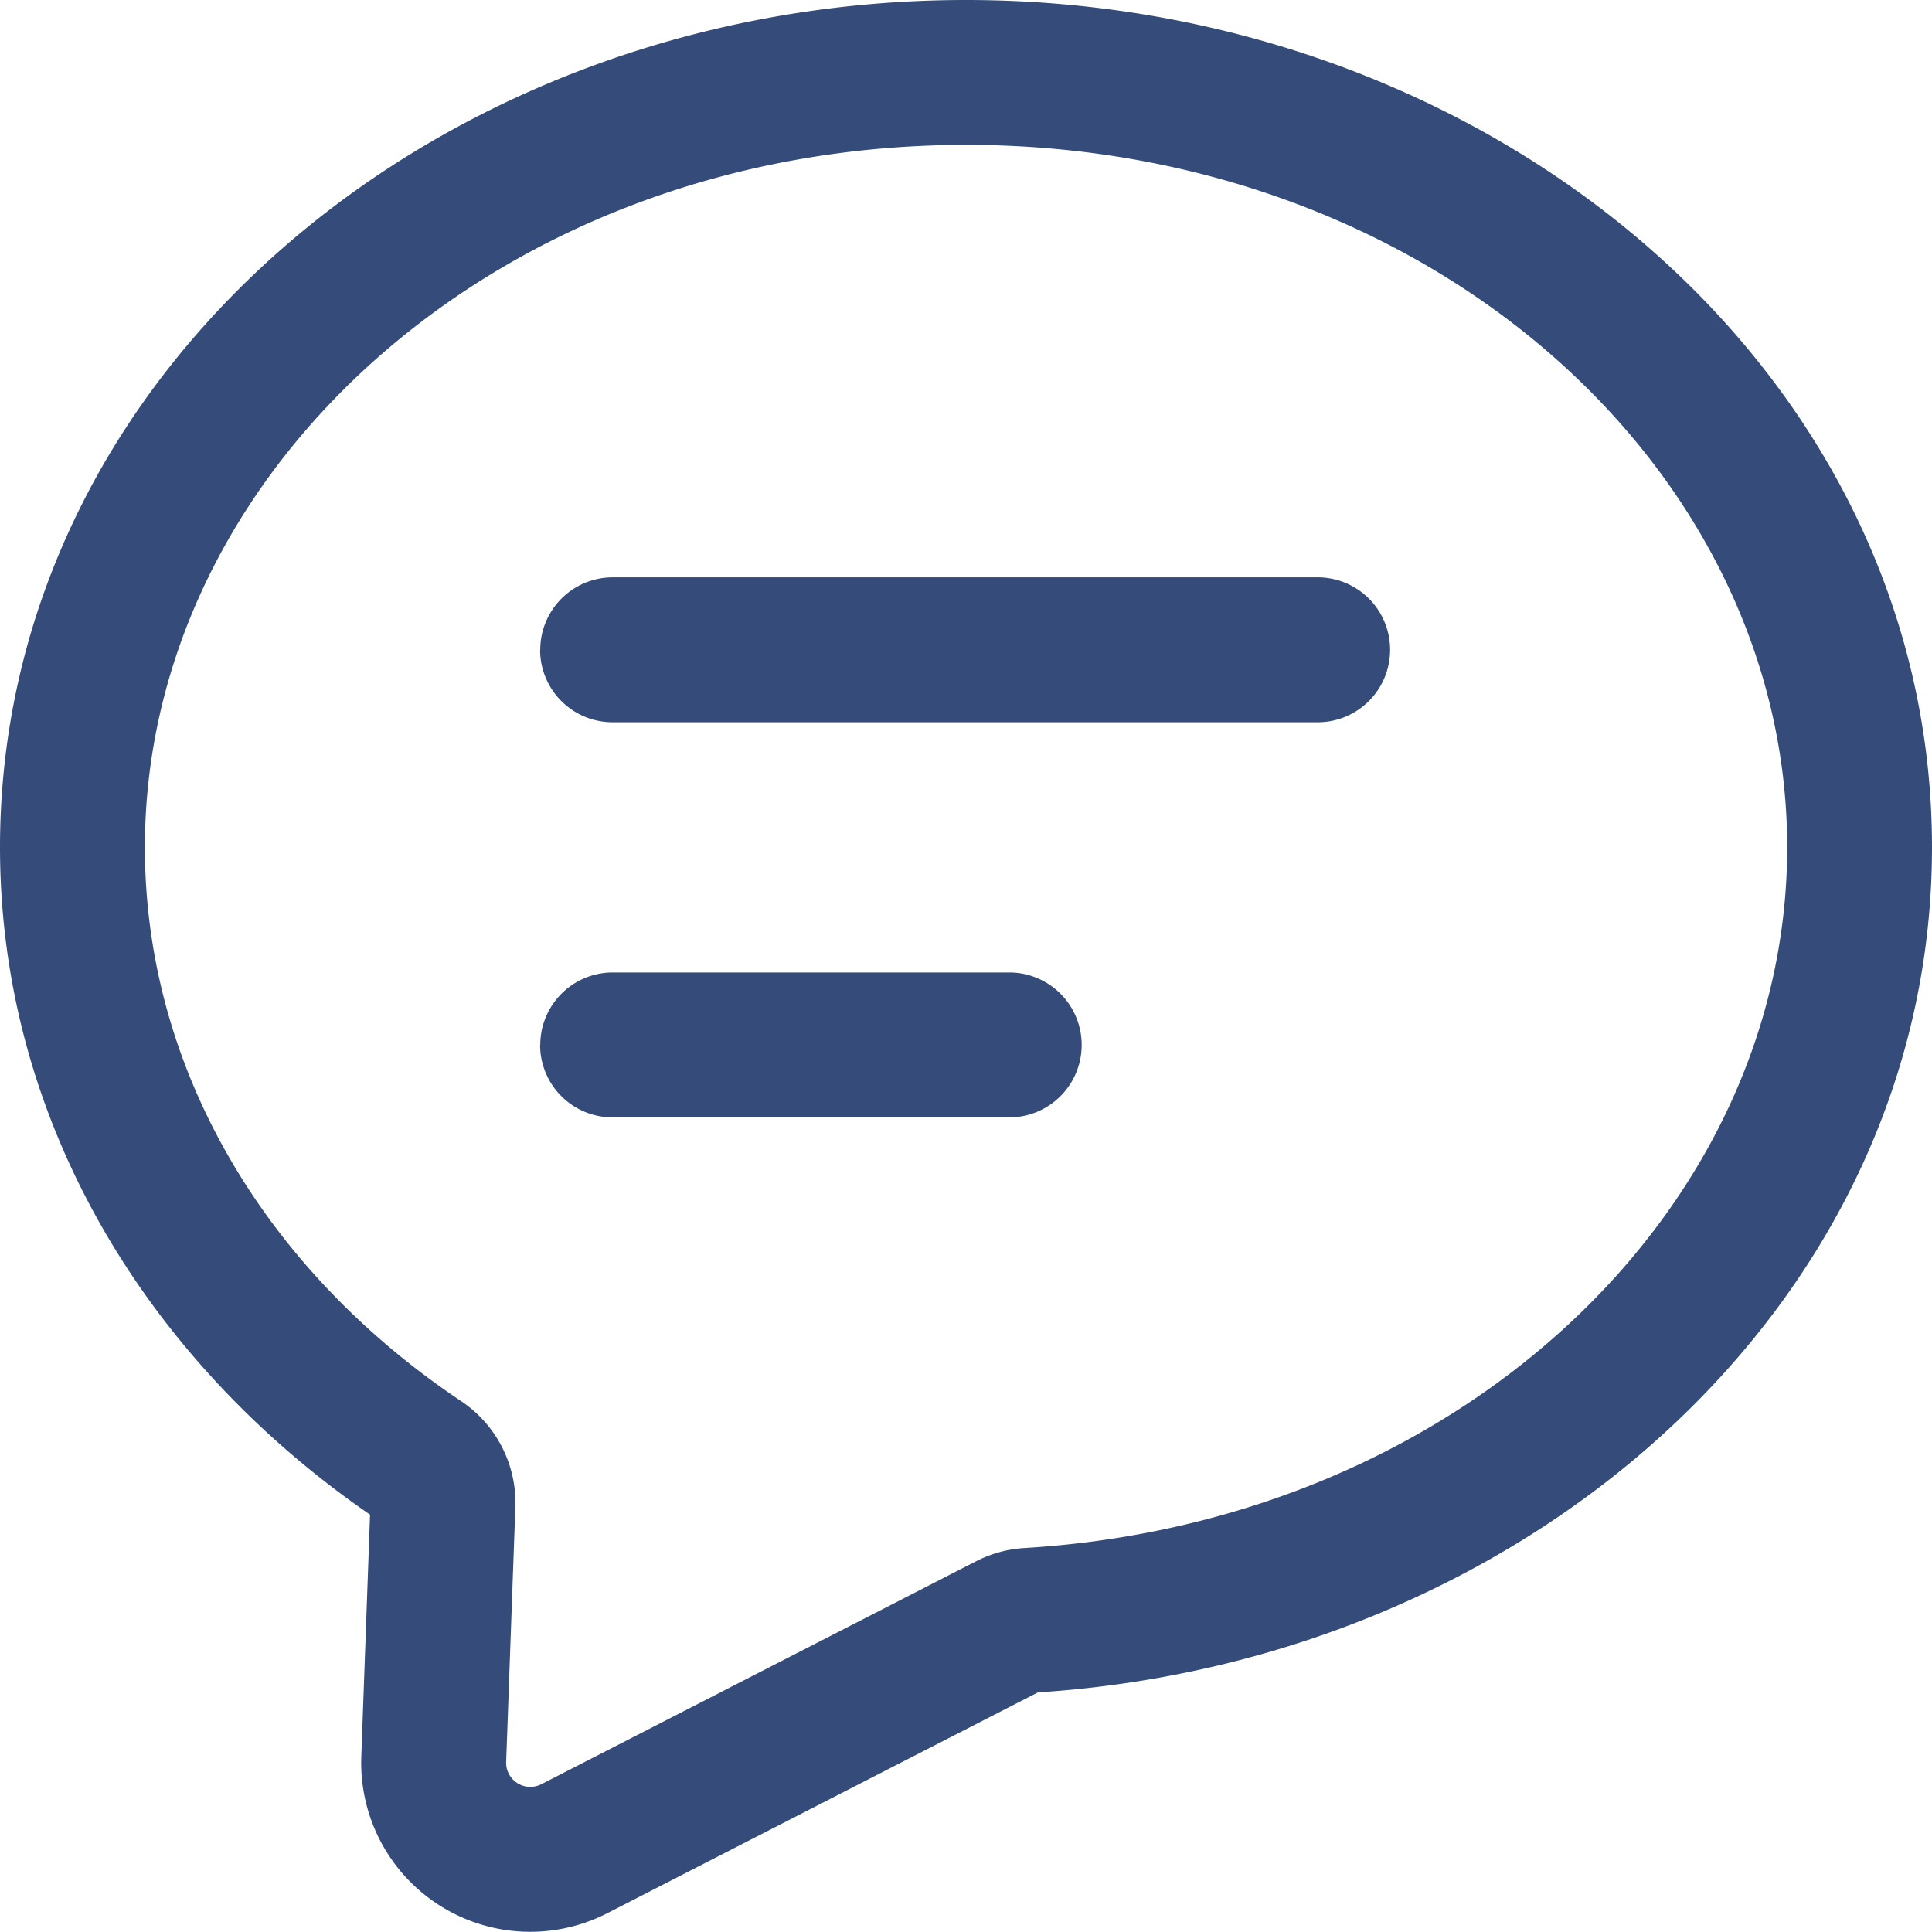
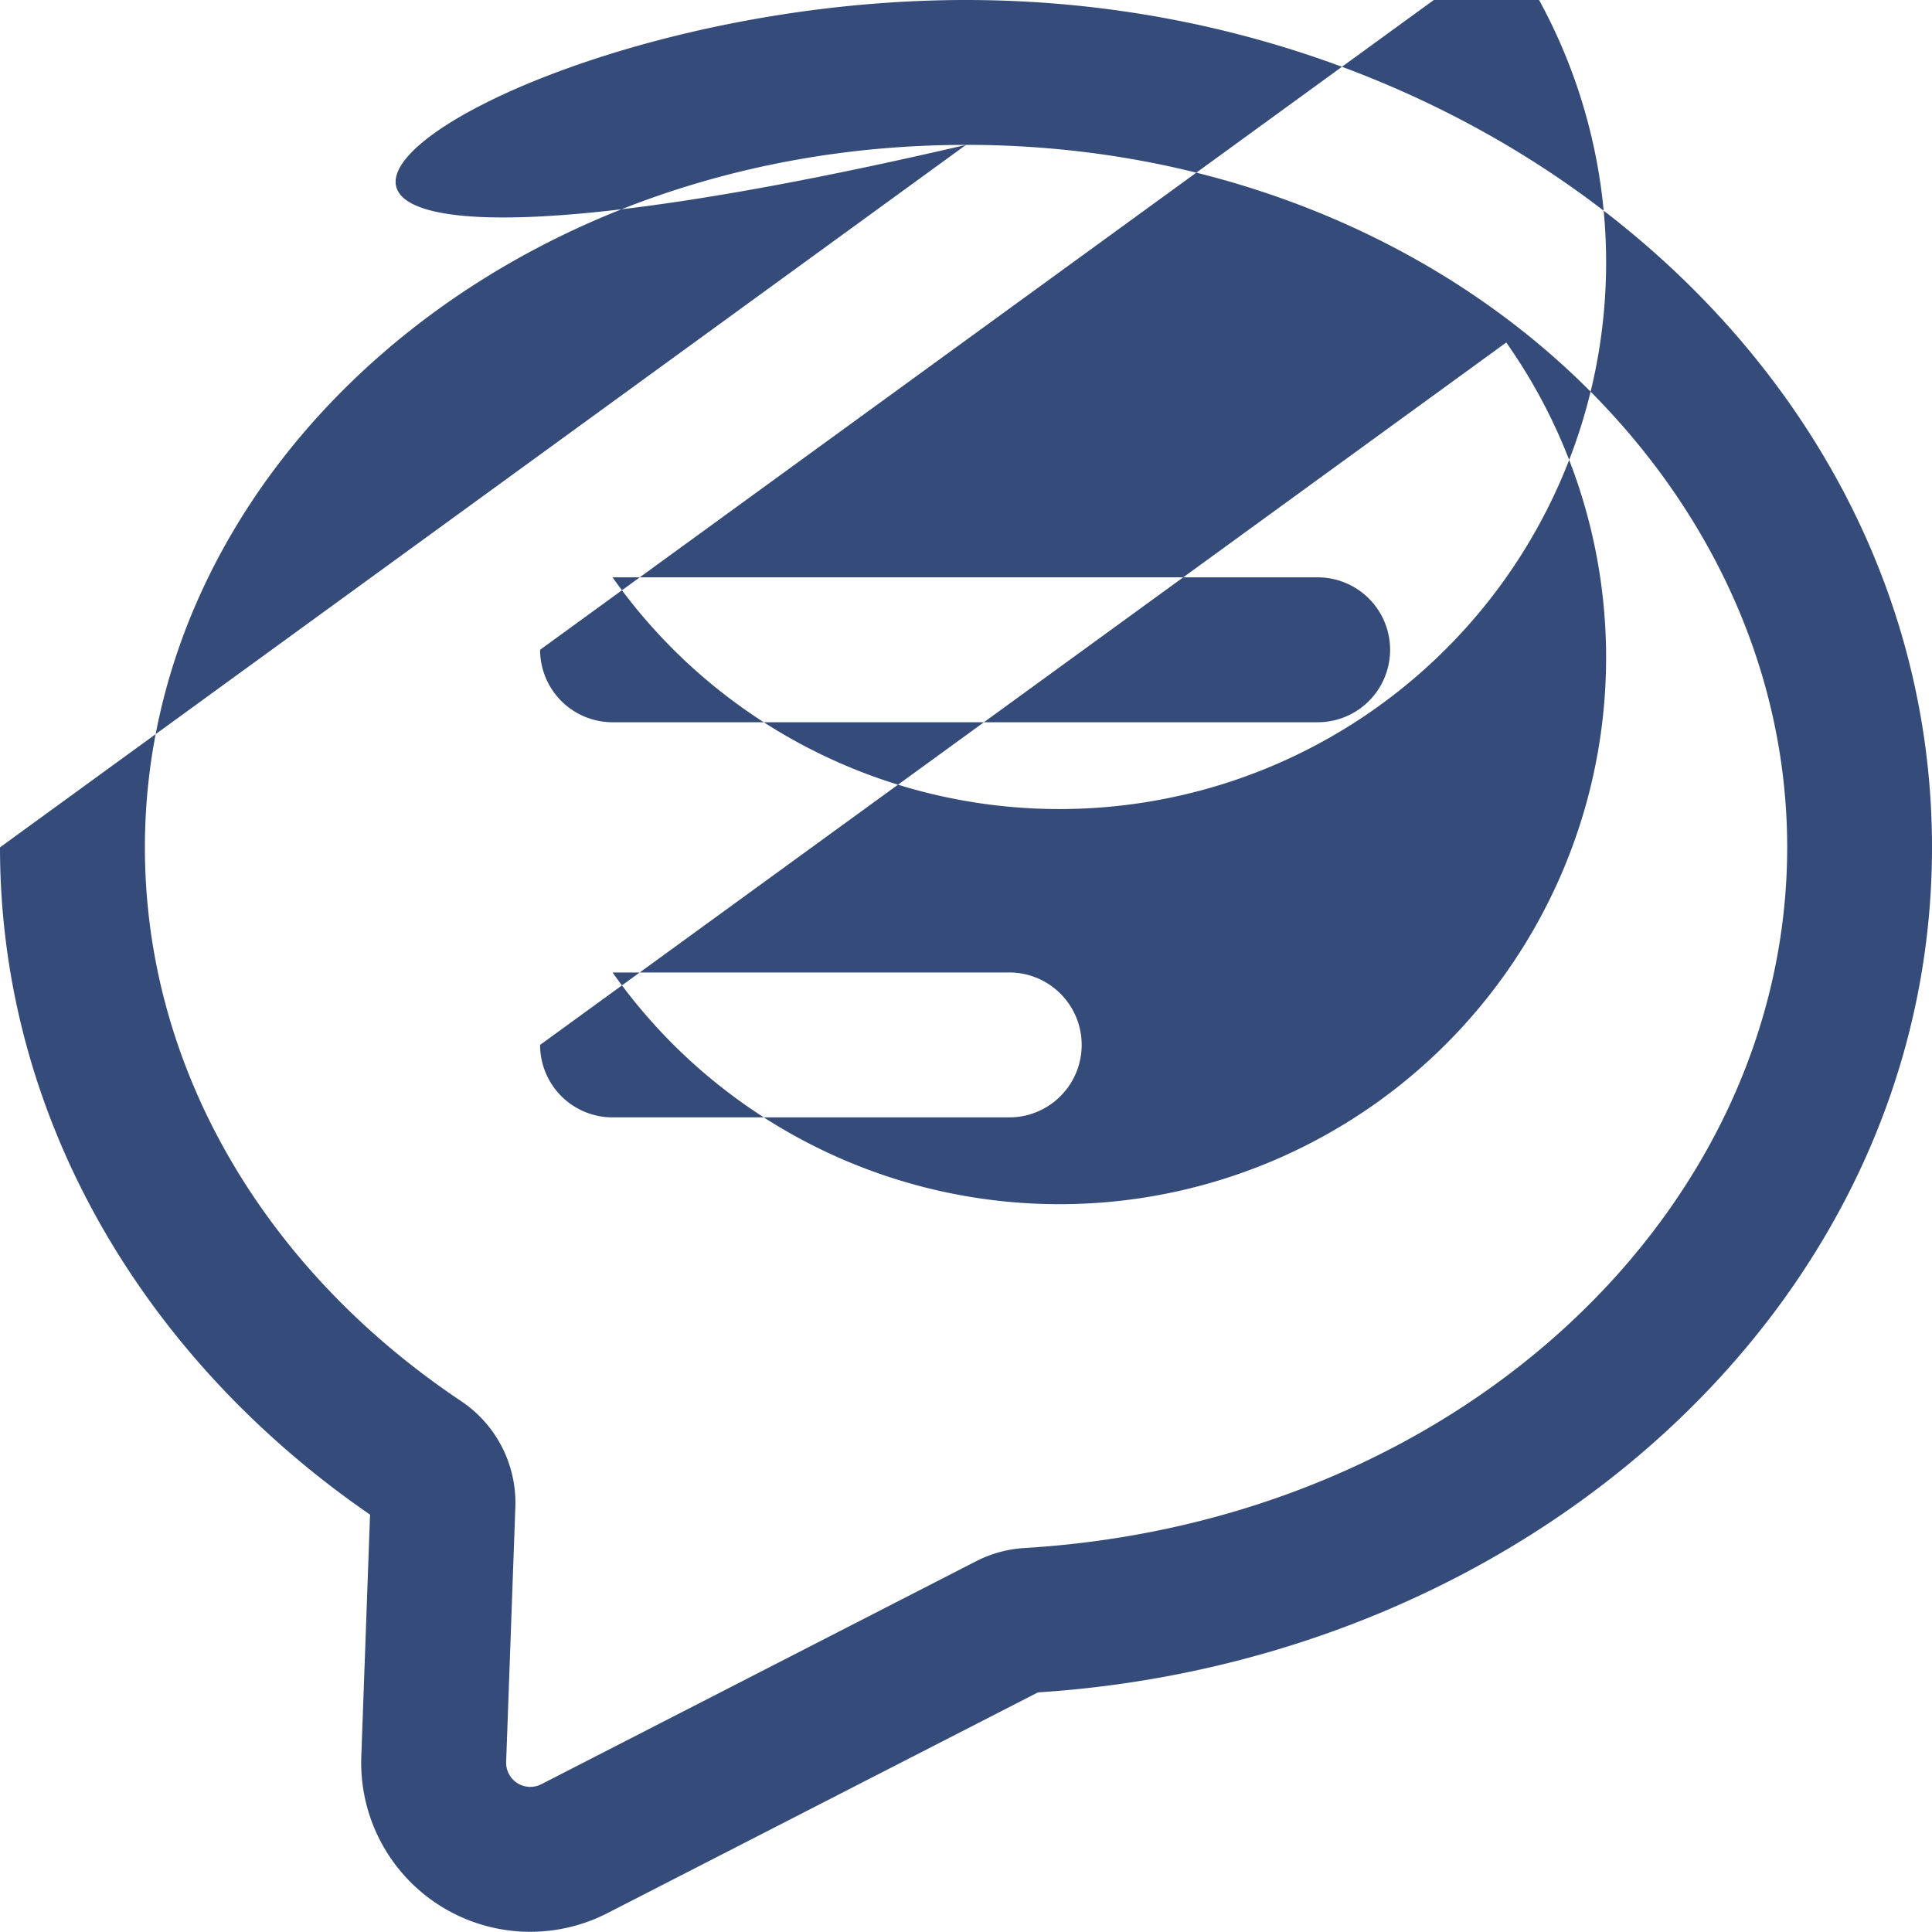
<svg xmlns="http://www.w3.org/2000/svg" width="50.148" height="50.149" viewBox="0 0 50.148 50.149">
-   <path d="M27.074,5.761c-12.031,0-21.313,8.406-21.313,18.233,0,5.763,3.142,10.983,8.2,14.369a3.175,3.175,0,0,1,1.416,2.749l-.239,6.62a.627.627,0,0,0,.913.58l11.288-5.789a3.166,3.166,0,0,1,1.255-.342c11.3-.681,19.795-8.777,19.795-18.188,0-9.828-9.282-18.233-21.313-18.233ZM2,23.994C2,11.6,13.487,2,27.074,2s25.074,9.6,25.074,21.995c0,11.817-10.466,21.112-23.208,21.934l-11.174,5.73A4.388,4.388,0,0,1,11.378,47.6l.227-6.285C5.821,37.331,2,31.1,2,23.994Zm14.023-5.128A1.881,1.881,0,0,1,17.9,16.986H36.245a1.881,1.881,0,0,1,0,3.761H17.9a1.881,1.881,0,0,1-1.881-1.881Zm0,10.257A1.881,1.881,0,0,1,17.9,27.242H28.239a1.881,1.881,0,0,1,0,3.761H17.9a1.881,1.881,0,0,1-1.881-1.881Z" transform="translate(-2 -2)" fill="#354c7a" fill-rule="evenodd" />
+   <path d="M27.074,5.761c-12.031,0-21.313,8.406-21.313,18.233,0,5.763,3.142,10.983,8.2,14.369a3.175,3.175,0,0,1,1.416,2.749l-.239,6.62a.627.627,0,0,0,.913.58l11.288-5.789a3.166,3.166,0,0,1,1.255-.342c11.3-.681,19.795-8.777,19.795-18.188,0-9.828-9.282-18.233-21.313-18.233ZC2,11.6,13.487,2,27.074,2s25.074,9.6,25.074,21.995c0,11.817-10.466,21.112-23.208,21.934l-11.174,5.73A4.388,4.388,0,0,1,11.378,47.6l.227-6.285C5.821,37.331,2,31.1,2,23.994Zm14.023-5.128A1.881,1.881,0,0,1,17.9,16.986H36.245a1.881,1.881,0,0,1,0,3.761H17.9a1.881,1.881,0,0,1-1.881-1.881Zm0,10.257A1.881,1.881,0,0,1,17.9,27.242H28.239a1.881,1.881,0,0,1,0,3.761H17.9a1.881,1.881,0,0,1-1.881-1.881Z" transform="translate(-2 -2)" fill="#354c7a" fill-rule="evenodd" />
</svg>